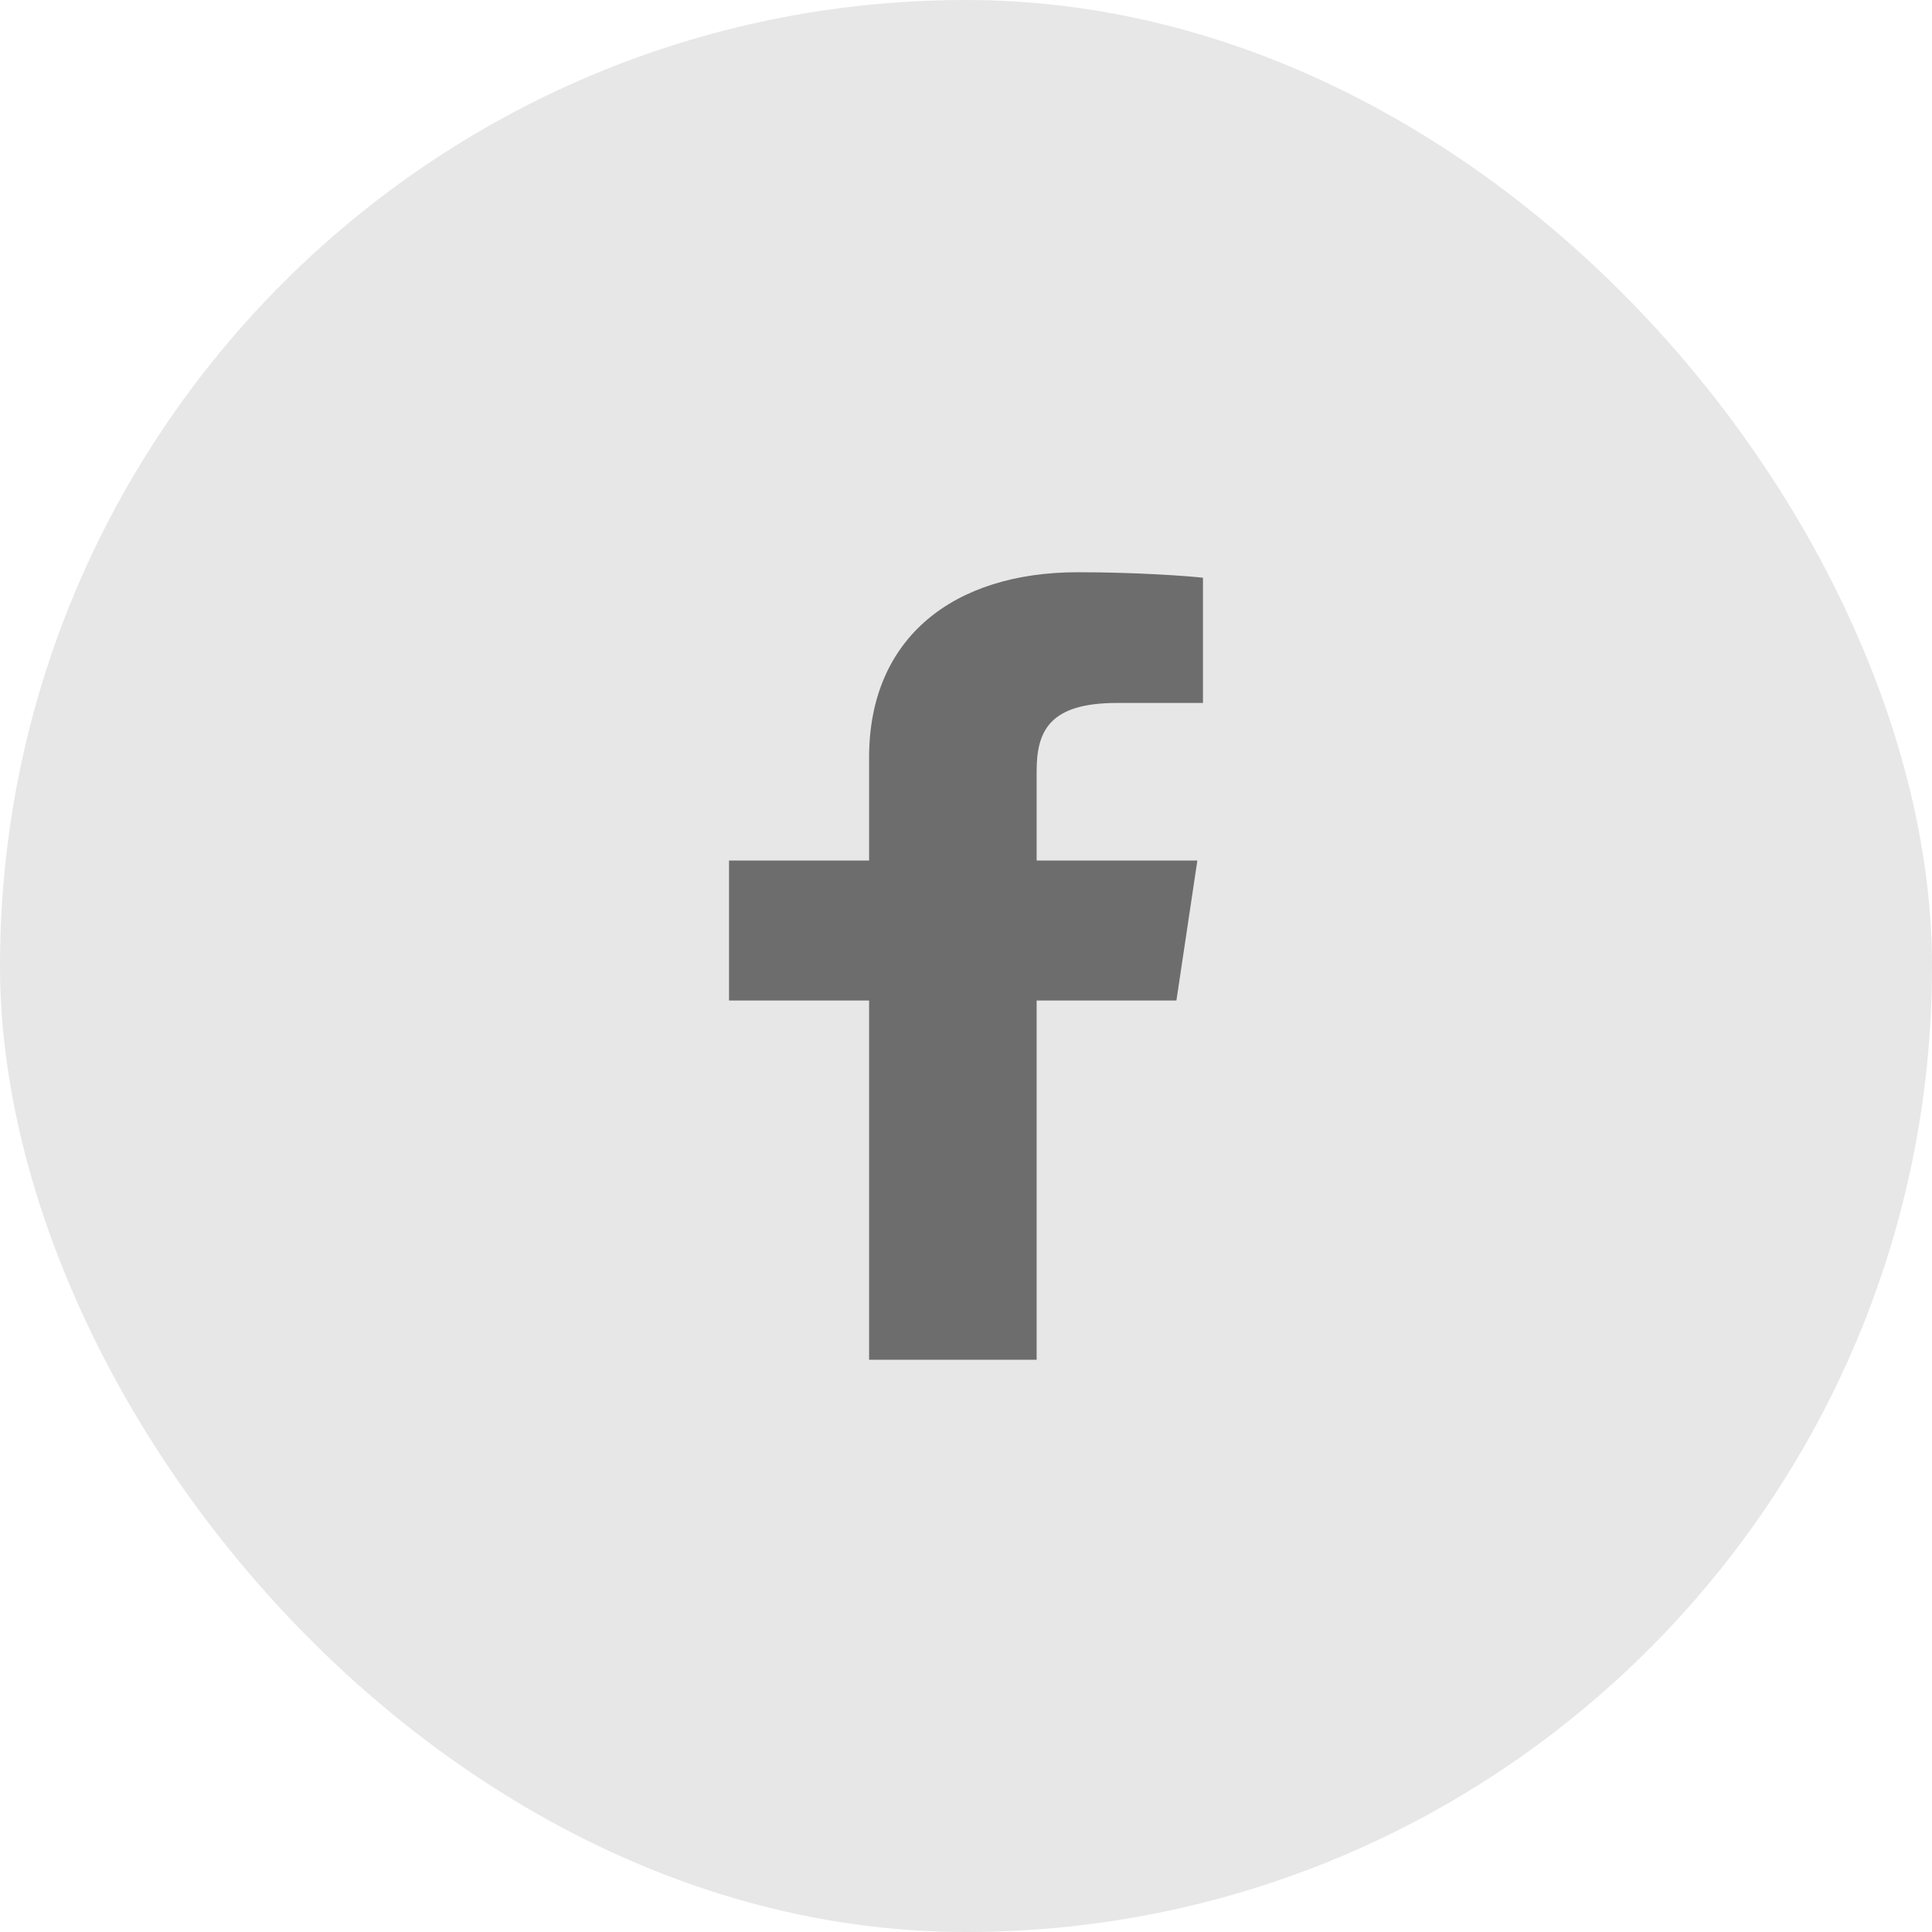
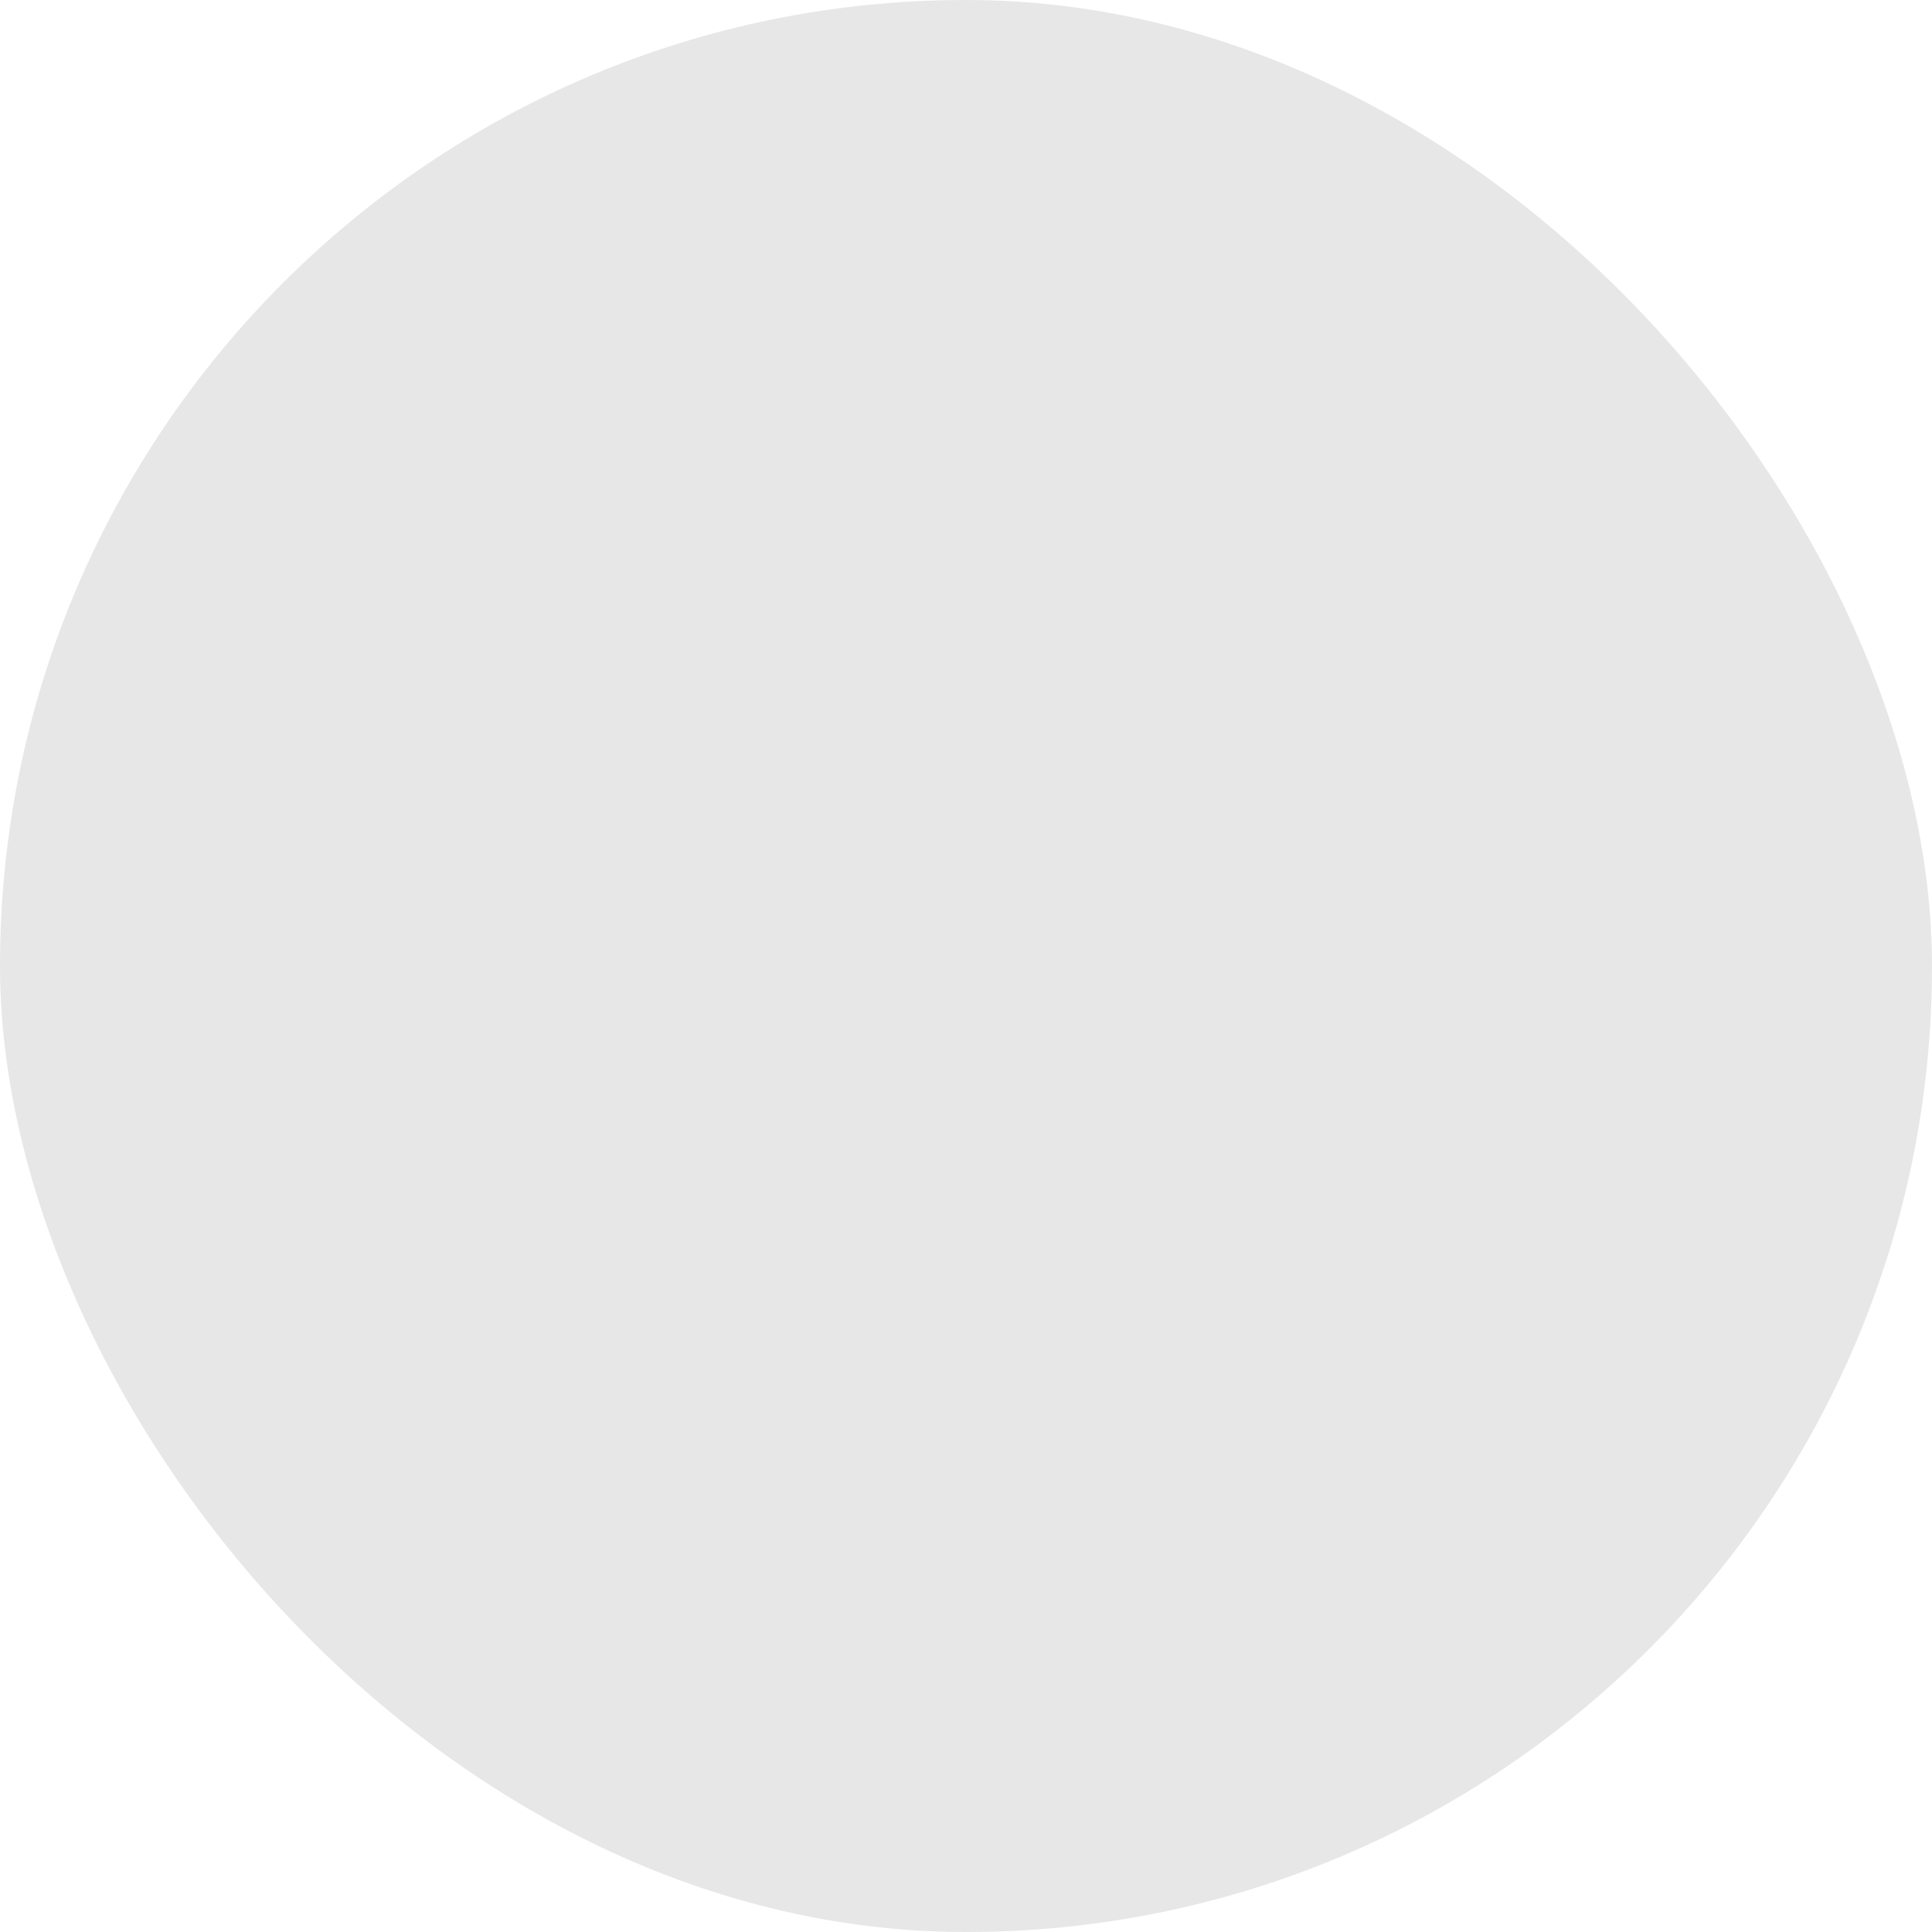
<svg xmlns="http://www.w3.org/2000/svg" width="32" height="32" viewBox="0 0 32 32" fill="none">
  <rect y="-0" width="32" height="32" rx="16" fill="#E7E7E7" />
-   <path d="M14.395 22.522V16.572H12.075V14.253H14.395V12.543C14.395 10.558 15.8 9.478 17.852 9.478C18.834 9.478 19.679 9.541 19.925 9.569V11.643L18.502 11.643C17.387 11.643 17.17 12.101 17.17 12.772V14.253H19.832L19.485 16.572H17.17V22.522H14.395Z" fill="#6D6D6D" />
</svg>